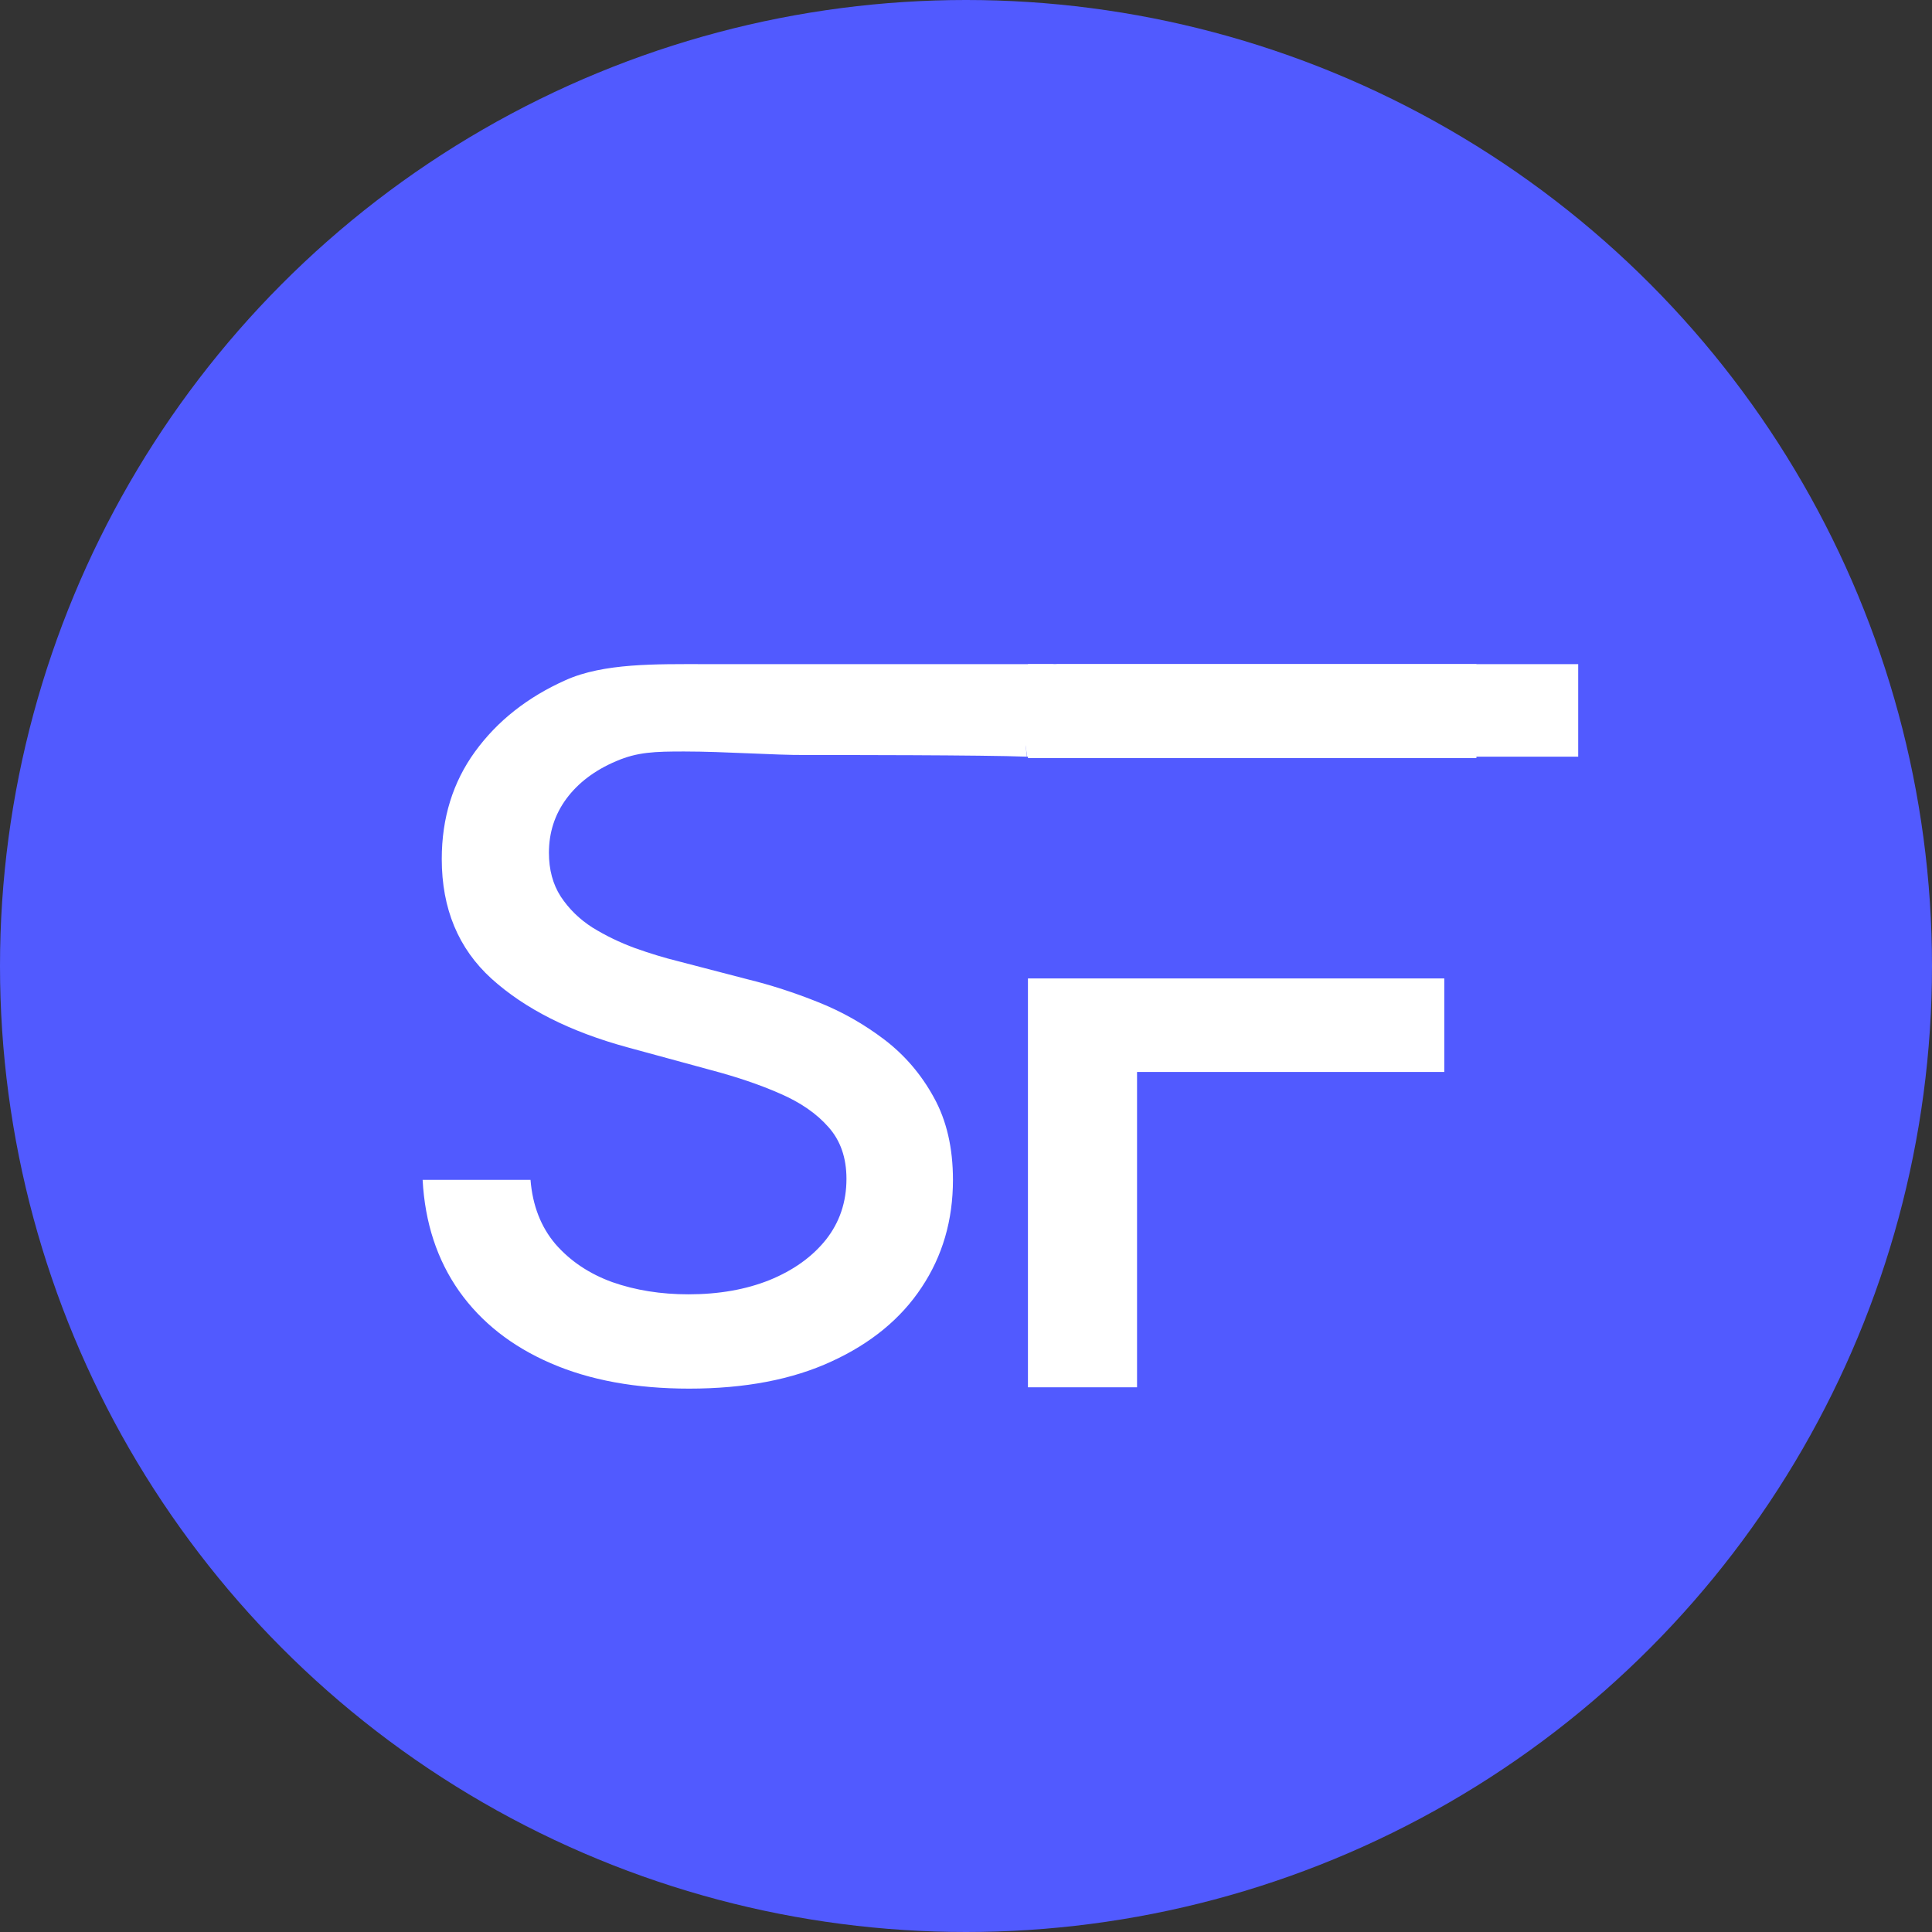
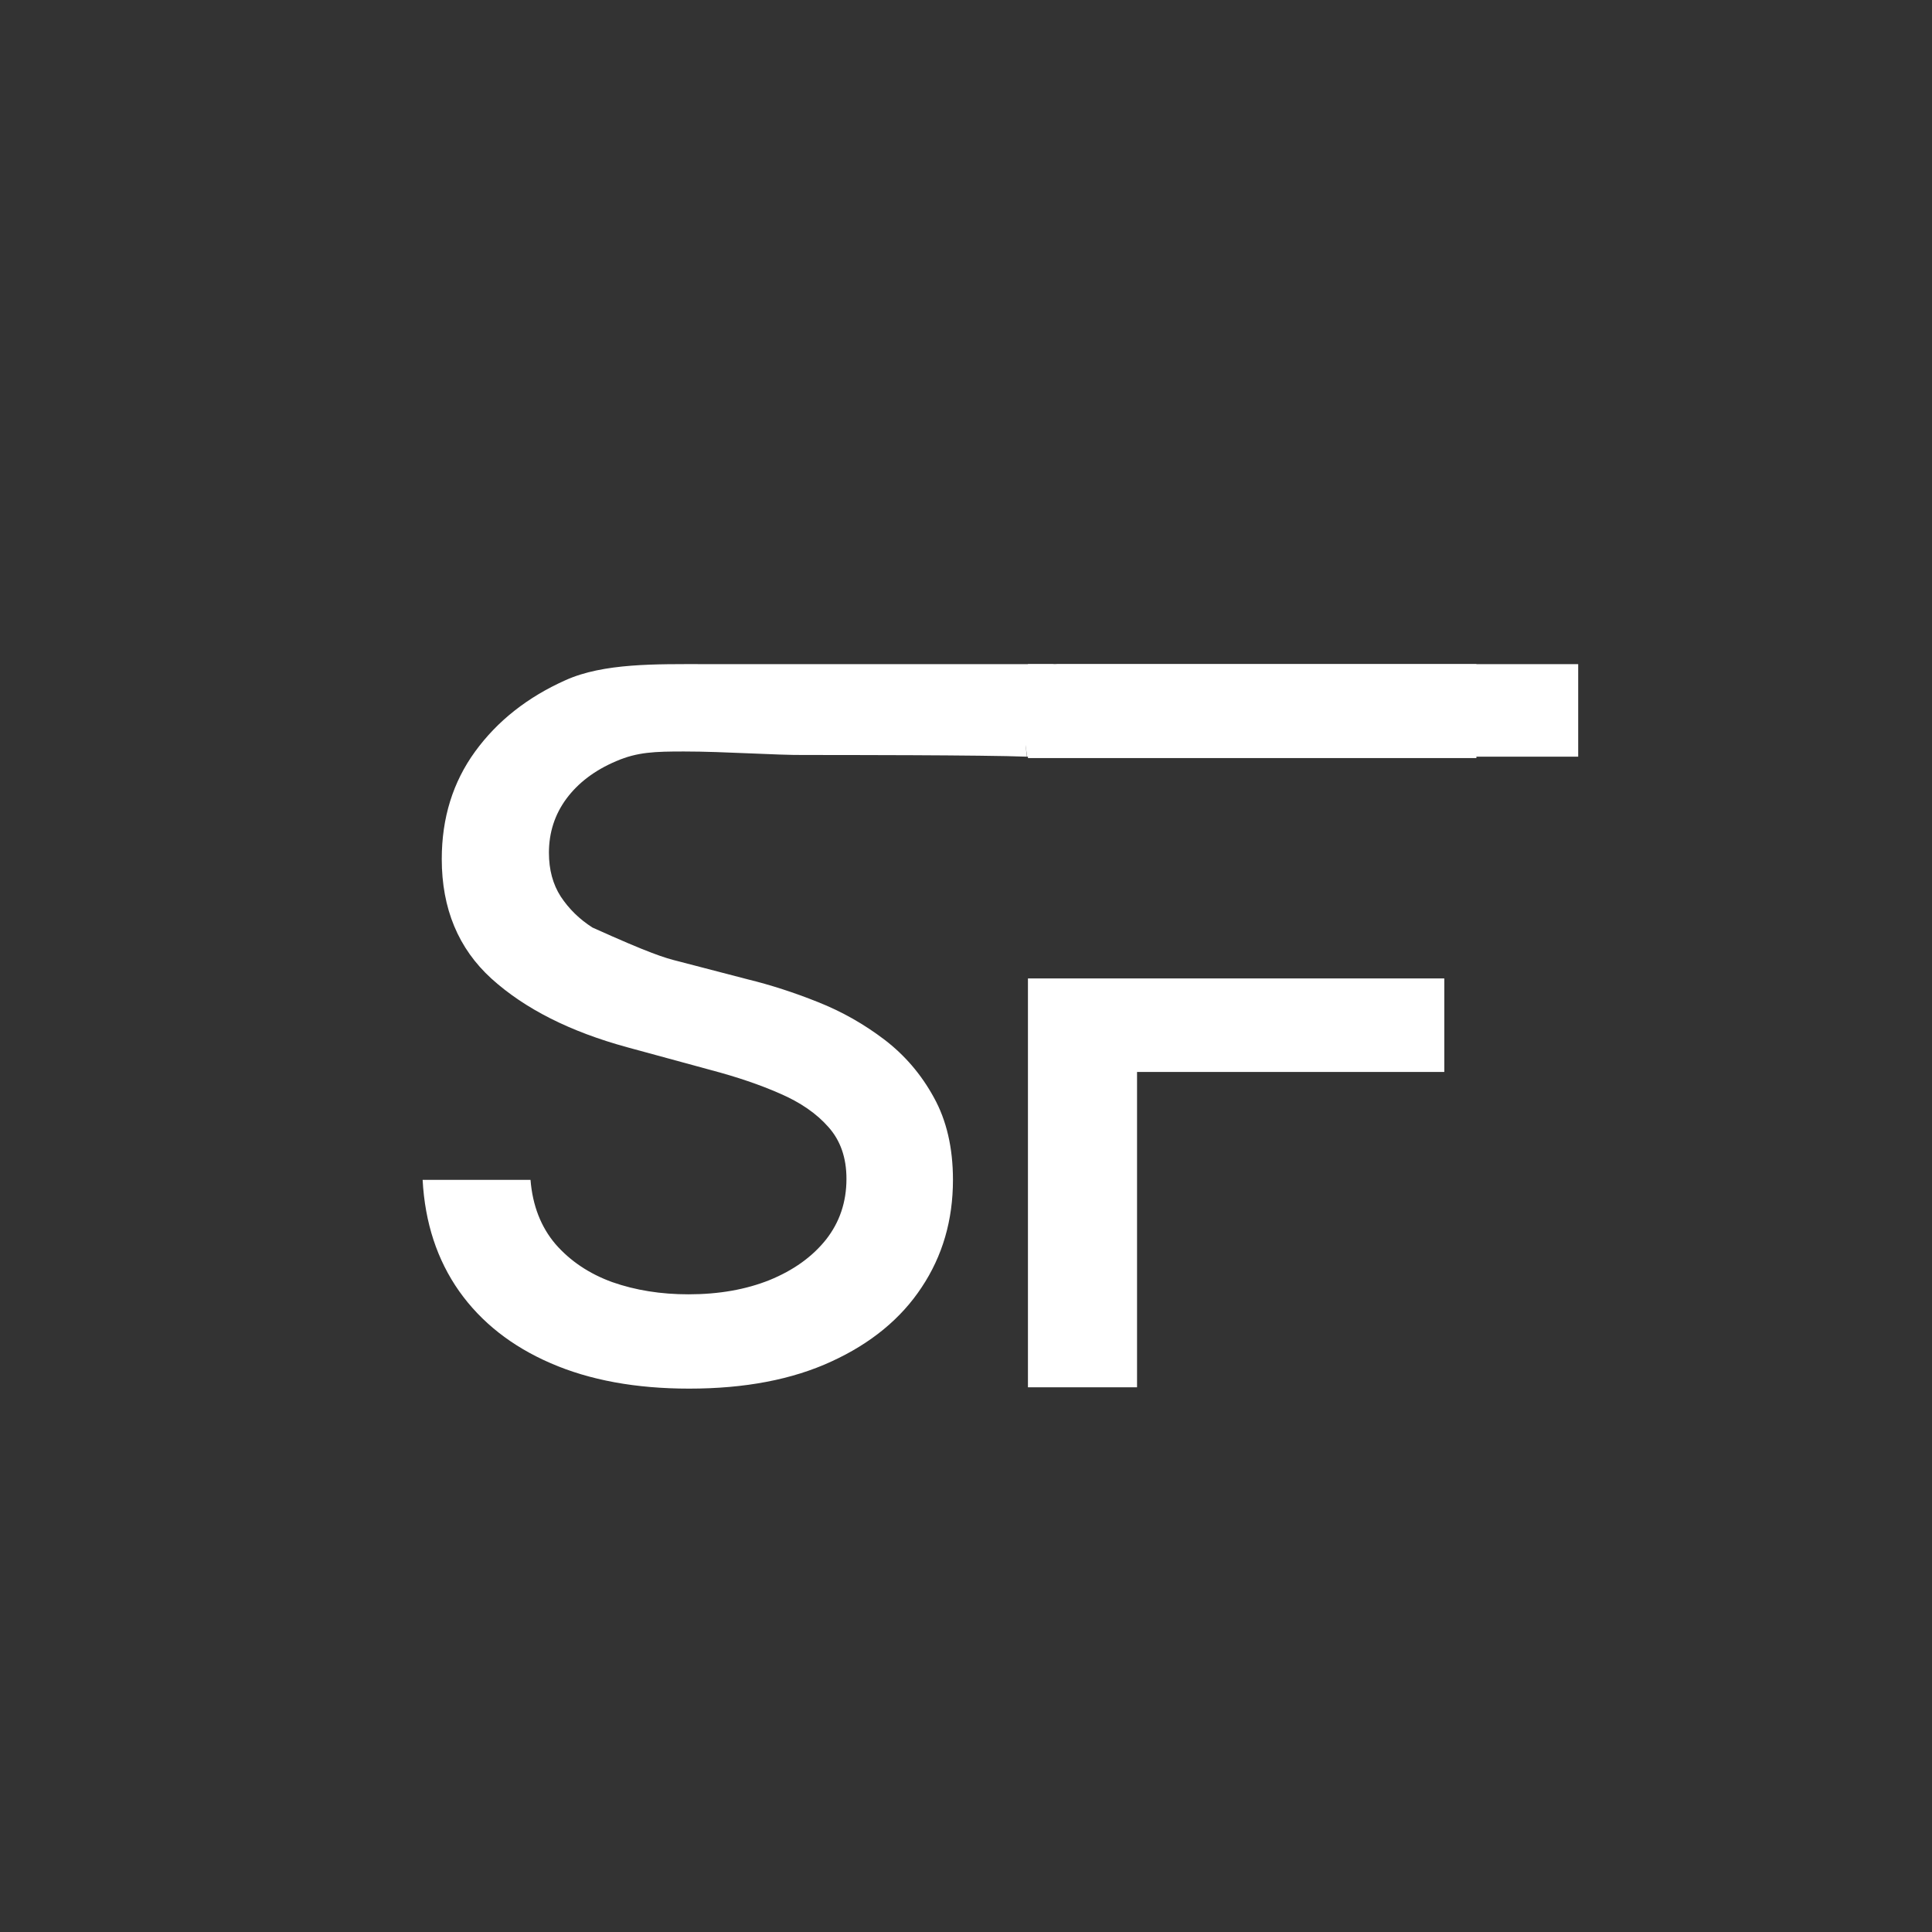
<svg xmlns="http://www.w3.org/2000/svg" width="32" height="32" viewBox="0 0 32 32" fill="none">
  <rect x="0" y="0" width="32" height="32" fill="#333333" stroke="none" />
  <g clip-path="url(#clip0_378_335)">
-     <circle cx="16" cy="16" r="16" fill="#515AFF" />
    <path d="M17.026 22.978V11H24.454V12.556H17.026V16.206H23.922V17.755H18.833V22.978H17.026Z" fill="white" />
-     <path d="M17.005 12.533C16.328 12.505 13.849 12.505 13.33 12.505C12.849 12.509 12.007 12.447 11.331 12.447C10.847 12.447 10.558 12.455 10.204 12.608C9.851 12.758 9.576 12.966 9.38 13.231C9.188 13.492 9.092 13.79 9.092 14.124C9.092 14.405 9.157 14.647 9.288 14.85C9.423 15.054 9.597 15.225 9.813 15.363C10.032 15.498 10.266 15.611 10.516 15.703C10.765 15.792 11.006 15.865 11.236 15.922L12.389 16.222C12.765 16.314 13.152 16.439 13.547 16.597C13.943 16.754 14.31 16.962 14.648 17.219C14.986 17.477 15.259 17.796 15.467 18.176C15.678 18.556 15.784 19.012 15.784 19.542C15.784 20.21 15.611 20.804 15.265 21.323C14.923 21.841 14.425 22.251 13.772 22.55C13.123 22.85 12.337 23 11.415 23C10.531 23 9.767 22.86 9.121 22.579C8.475 22.299 7.97 21.901 7.605 21.386C7.24 20.867 7.038 20.253 7 19.542H8.787C8.821 19.968 8.96 20.324 9.202 20.608C9.448 20.889 9.761 21.098 10.141 21.236C10.525 21.371 10.946 21.438 11.403 21.438C11.907 21.438 12.354 21.359 12.746 21.202C13.142 21.04 13.453 20.817 13.68 20.533C13.907 20.245 14.02 19.909 14.02 19.525C14.02 19.175 13.92 18.889 13.72 18.666C13.524 18.443 13.257 18.259 12.919 18.113C12.585 17.966 12.206 17.838 11.784 17.726L10.389 17.346C9.444 17.088 8.694 16.71 8.141 16.21C7.592 15.711 7.317 15.05 7.317 14.228C7.317 13.548 7.501 12.954 7.87 12.447C8.239 11.94 8.739 11.546 9.369 11.265C9.999 10.981 10.873 11 11.664 11C12.463 11 13.663 11 13.663 11L15.147 11C15.147 11 17.936 11 17.514 11C16.844 11 17.005 12.533 17.005 12.533Z" fill="white" />
+     <path d="M17.005 12.533C16.328 12.505 13.849 12.505 13.33 12.505C12.849 12.509 12.007 12.447 11.331 12.447C10.847 12.447 10.558 12.455 10.204 12.608C9.851 12.758 9.576 12.966 9.38 13.231C9.188 13.492 9.092 13.79 9.092 14.124C9.092 14.405 9.157 14.647 9.288 14.85C9.423 15.054 9.597 15.225 9.813 15.363C10.765 15.792 11.006 15.865 11.236 15.922L12.389 16.222C12.765 16.314 13.152 16.439 13.547 16.597C13.943 16.754 14.31 16.962 14.648 17.219C14.986 17.477 15.259 17.796 15.467 18.176C15.678 18.556 15.784 19.012 15.784 19.542C15.784 20.21 15.611 20.804 15.265 21.323C14.923 21.841 14.425 22.251 13.772 22.55C13.123 22.85 12.337 23 11.415 23C10.531 23 9.767 22.86 9.121 22.579C8.475 22.299 7.97 21.901 7.605 21.386C7.24 20.867 7.038 20.253 7 19.542H8.787C8.821 19.968 8.96 20.324 9.202 20.608C9.448 20.889 9.761 21.098 10.141 21.236C10.525 21.371 10.946 21.438 11.403 21.438C11.907 21.438 12.354 21.359 12.746 21.202C13.142 21.04 13.453 20.817 13.68 20.533C13.907 20.245 14.02 19.909 14.02 19.525C14.02 19.175 13.92 18.889 13.72 18.666C13.524 18.443 13.257 18.259 12.919 18.113C12.585 17.966 12.206 17.838 11.784 17.726L10.389 17.346C9.444 17.088 8.694 16.71 8.141 16.21C7.592 15.711 7.317 15.05 7.317 14.228C7.317 13.548 7.501 12.954 7.87 12.447C8.239 11.94 8.739 11.546 9.369 11.265C9.999 10.981 10.873 11 11.664 11C12.463 11 13.663 11 13.663 11L15.147 11C15.147 11 17.936 11 17.514 11C16.844 11 17.005 12.533 17.005 12.533Z" fill="white" />
    <path d="M17.005 12.533C17.005 11.935 16.328 11.172 17.514 11C17.568 11 26.14 11 26.14 11V12.533H22.457H20.682C20.682 12.533 18.441 12.533 17.005 12.533Z" fill="white" />
  </g>
  <defs>
    <clipPath id="clip0_378_335">
      <rect width="32" height="32" fill="white" />
    </clipPath>
  </defs>
</svg>